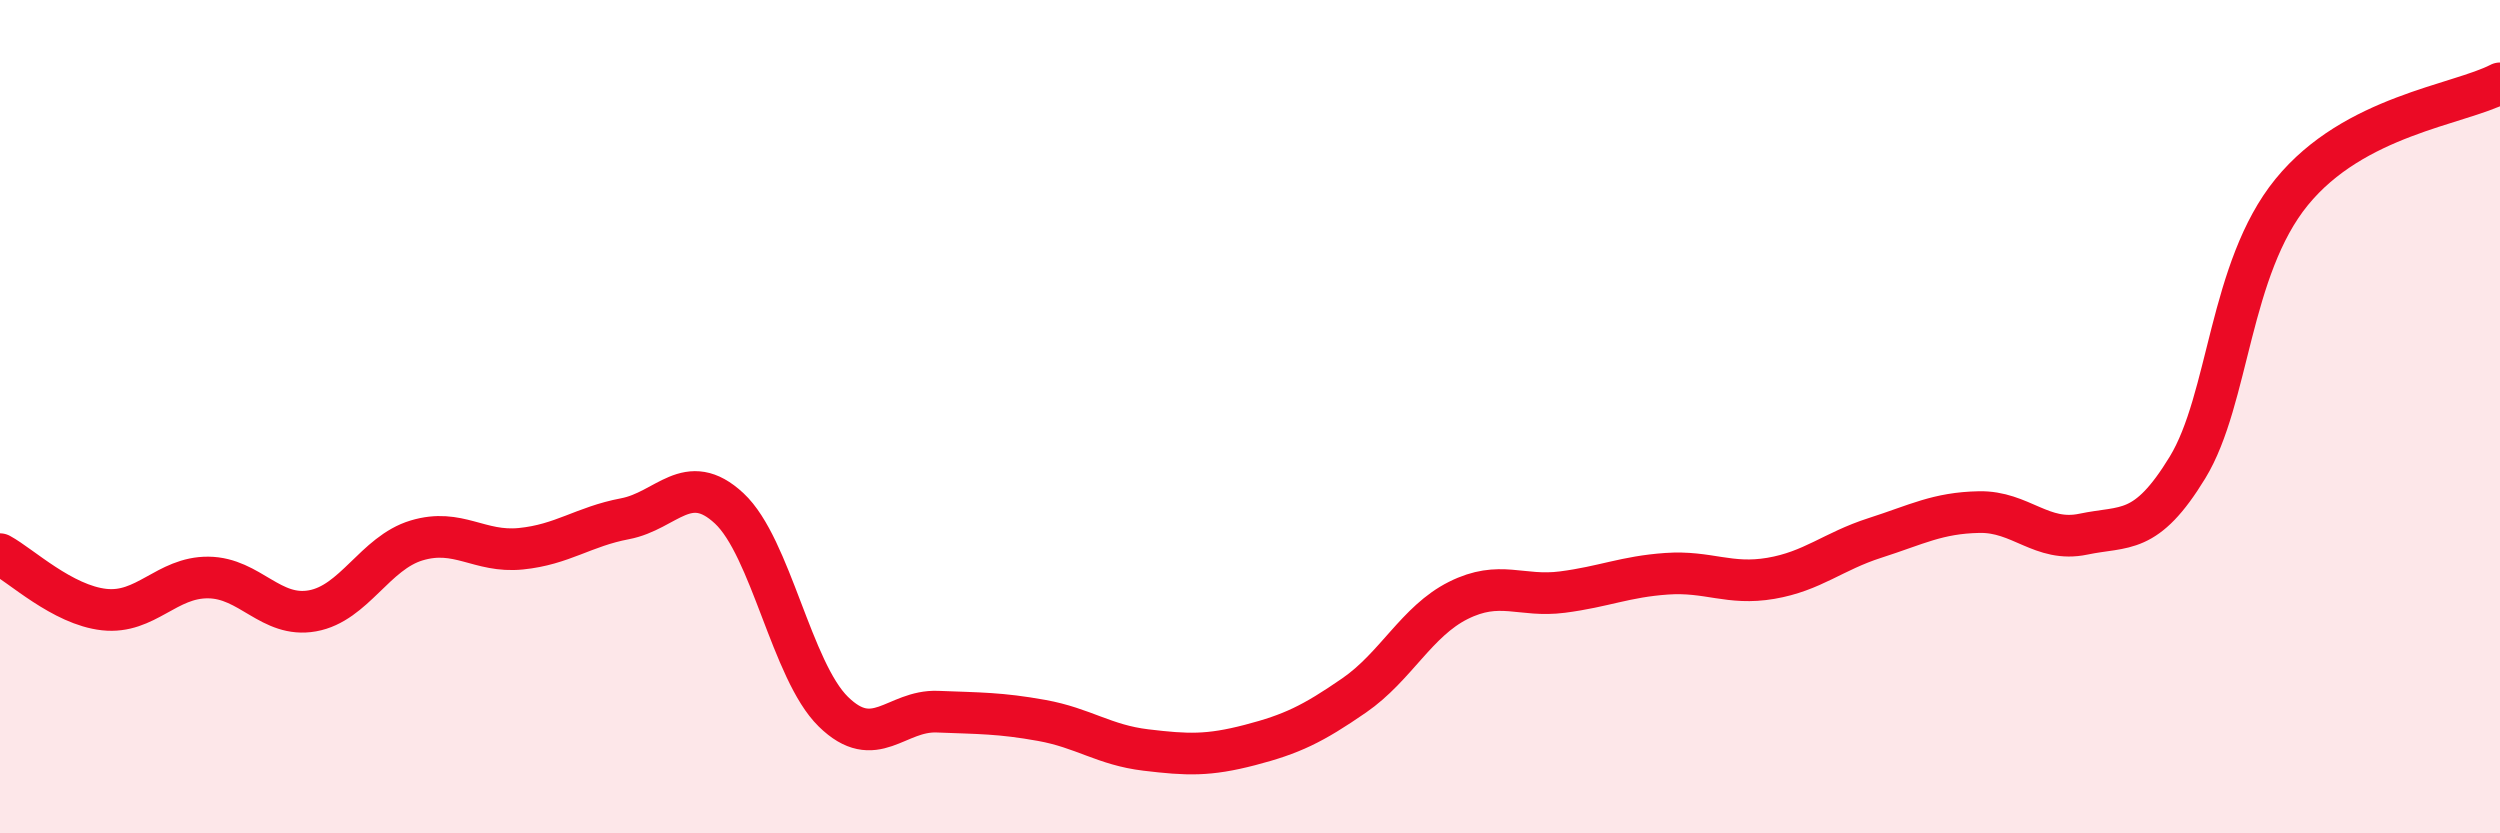
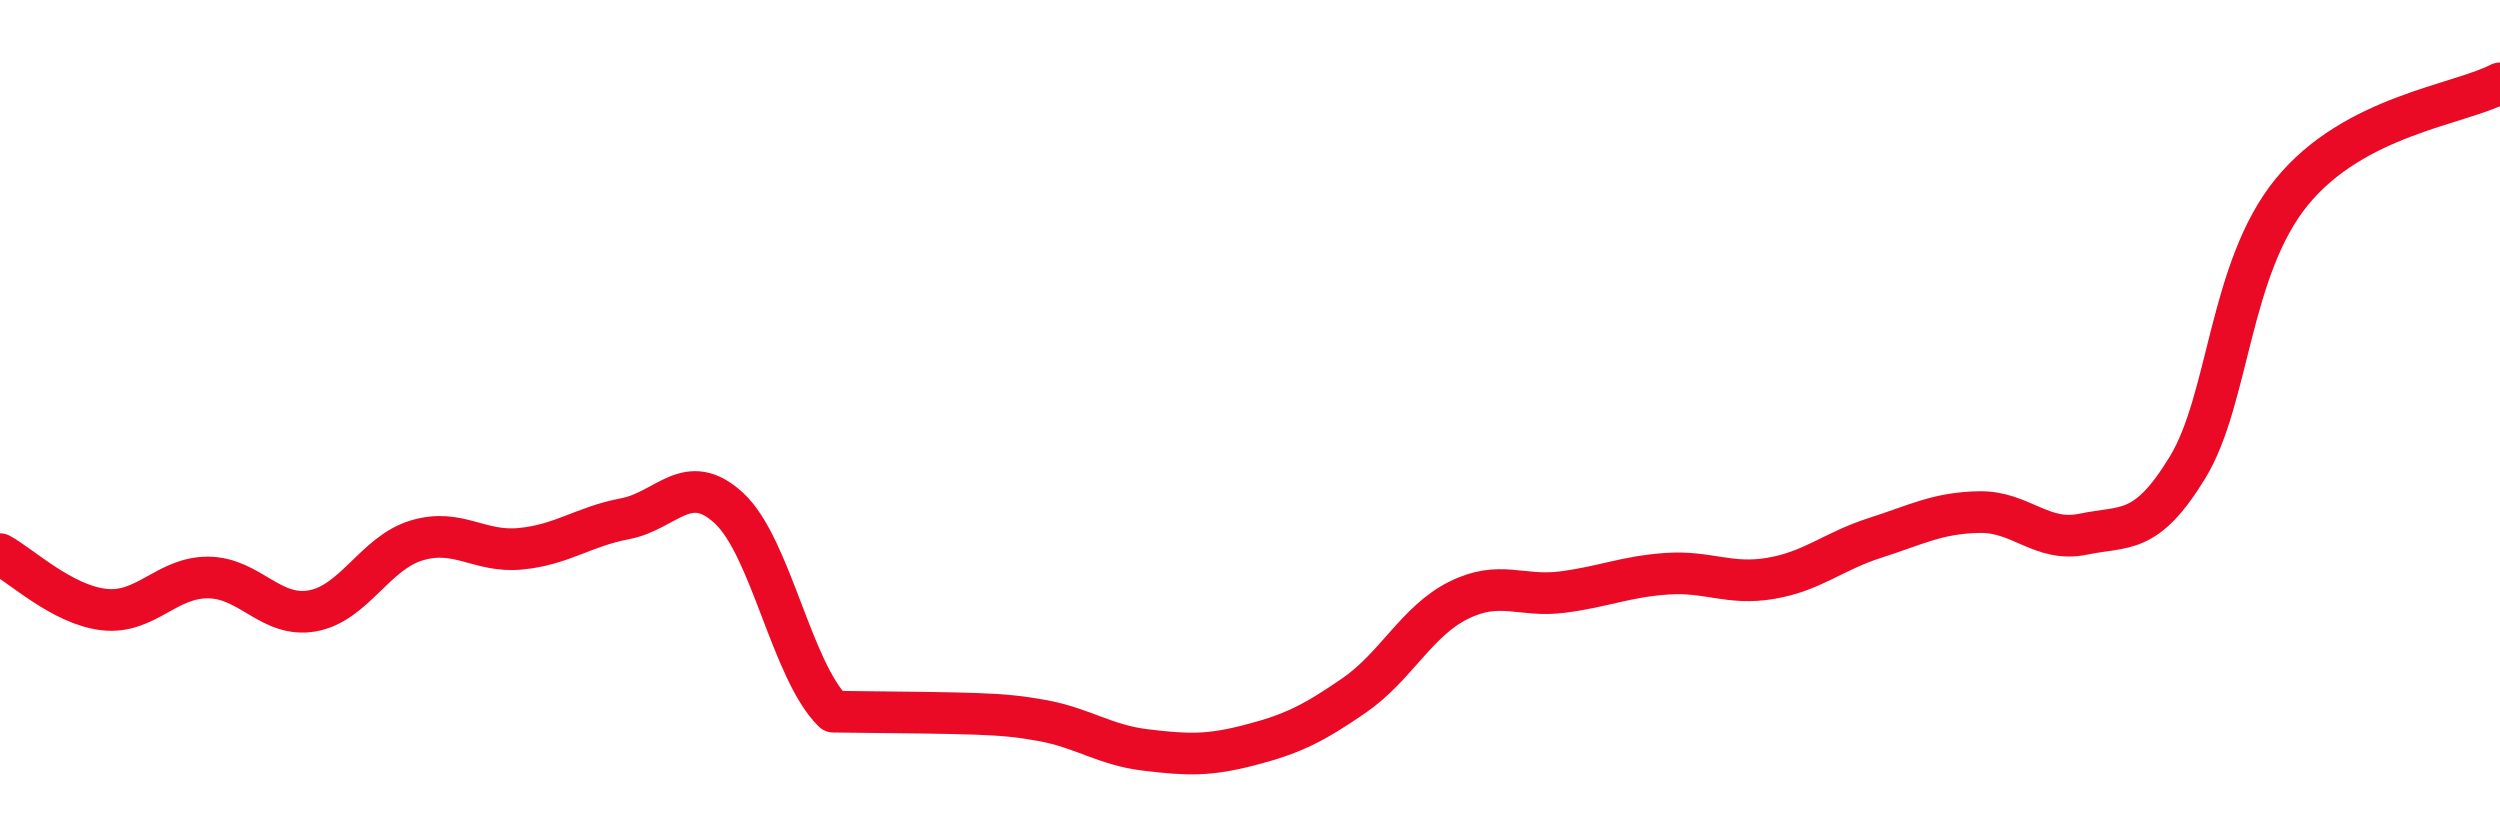
<svg xmlns="http://www.w3.org/2000/svg" width="60" height="20" viewBox="0 0 60 20">
-   <path d="M 0,13.3 C 0.5,13.57 1.5,14.52 2.5,14.63 C 3.5,14.74 4,13.85 5,13.86 C 6,13.87 6.5,14.84 7.5,14.66 C 8.5,14.48 9,13.27 10,12.97 C 11,12.67 11.5,13.27 12.5,13.17 C 13.5,13.07 14,12.64 15,12.45 C 16,12.26 16.5,11.27 17.5,12.2 C 18.5,13.13 19,16.1 20,17.08 C 21,18.06 21.5,17.04 22.5,17.08 C 23.5,17.12 24,17.11 25,17.29 C 26,17.47 26.5,17.88 27.5,18 C 28.5,18.12 29,18.14 30,17.88 C 31,17.62 31.5,17.38 32.5,16.69 C 33.5,16 34,14.91 35,14.41 C 36,13.91 36.5,14.34 37.5,14.21 C 38.5,14.08 39,13.84 40,13.77 C 41,13.7 41.5,14.05 42.5,13.88 C 43.5,13.71 44,13.23 45,12.91 C 46,12.59 46.5,12.31 47.5,12.29 C 48.5,12.27 49,13.03 50,12.82 C 51,12.61 51.5,12.86 52.5,11.22 C 53.5,9.58 53.5,6.45 55,4.61 C 56.5,2.77 59,2.52 60,2L60 20L0 20Z" fill="#EB0A25" opacity="0.1" stroke-linecap="round" stroke-linejoin="round" />
-   <path d="M 0,13.3 C 0.5,13.57 1.5,14.52 2.5,14.63 C 3.5,14.74 4,13.85 5,13.86 C 6,13.87 6.5,14.84 7.5,14.66 C 8.5,14.48 9,13.27 10,12.97 C 11,12.67 11.5,13.27 12.5,13.17 C 13.5,13.07 14,12.64 15,12.45 C 16,12.26 16.5,11.27 17.5,12.2 C 18.5,13.13 19,16.1 20,17.08 C 21,18.06 21.5,17.04 22.5,17.08 C 23.5,17.12 24,17.11 25,17.29 C 26,17.47 26.5,17.88 27.5,18 C 28.5,18.12 29,18.14 30,17.88 C 31,17.62 31.5,17.38 32.5,16.69 C 33.5,16 34,14.91 35,14.41 C 36,13.91 36.5,14.34 37.5,14.21 C 38.5,14.08 39,13.84 40,13.77 C 41,13.7 41.5,14.05 42.5,13.88 C 43.5,13.71 44,13.23 45,12.91 C 46,12.59 46.5,12.31 47.5,12.29 C 48.5,12.27 49,13.03 50,12.82 C 51,12.61 51.5,12.86 52.5,11.22 C 53.5,9.58 53.5,6.45 55,4.61 C 56.5,2.77 59,2.52 60,2" stroke="#EB0A25" stroke-width="1" fill="none" stroke-linecap="round" stroke-linejoin="round" />
+   <path d="M 0,13.3 C 0.5,13.57 1.5,14.52 2.5,14.63 C 3.5,14.74 4,13.85 5,13.86 C 6,13.87 6.5,14.84 7.5,14.66 C 8.5,14.48 9,13.27 10,12.97 C 11,12.67 11.5,13.27 12.5,13.17 C 13.5,13.07 14,12.64 15,12.45 C 16,12.26 16.5,11.27 17.5,12.2 C 18.5,13.13 19,16.1 20,17.08 C 23.5,17.12 24,17.11 25,17.29 C 26,17.47 26.5,17.88 27.5,18 C 28.5,18.12 29,18.14 30,17.88 C 31,17.62 31.5,17.38 32.5,16.69 C 33.5,16 34,14.91 35,14.41 C 36,13.91 36.5,14.34 37.5,14.21 C 38.5,14.08 39,13.84 40,13.77 C 41,13.7 41.5,14.05 42.5,13.88 C 43.5,13.71 44,13.23 45,12.91 C 46,12.59 46.5,12.31 47.5,12.29 C 48.5,12.27 49,13.03 50,12.82 C 51,12.61 51.5,12.86 52.5,11.22 C 53.5,9.58 53.5,6.45 55,4.61 C 56.5,2.77 59,2.52 60,2" stroke="#EB0A25" stroke-width="1" fill="none" stroke-linecap="round" stroke-linejoin="round" />
</svg>